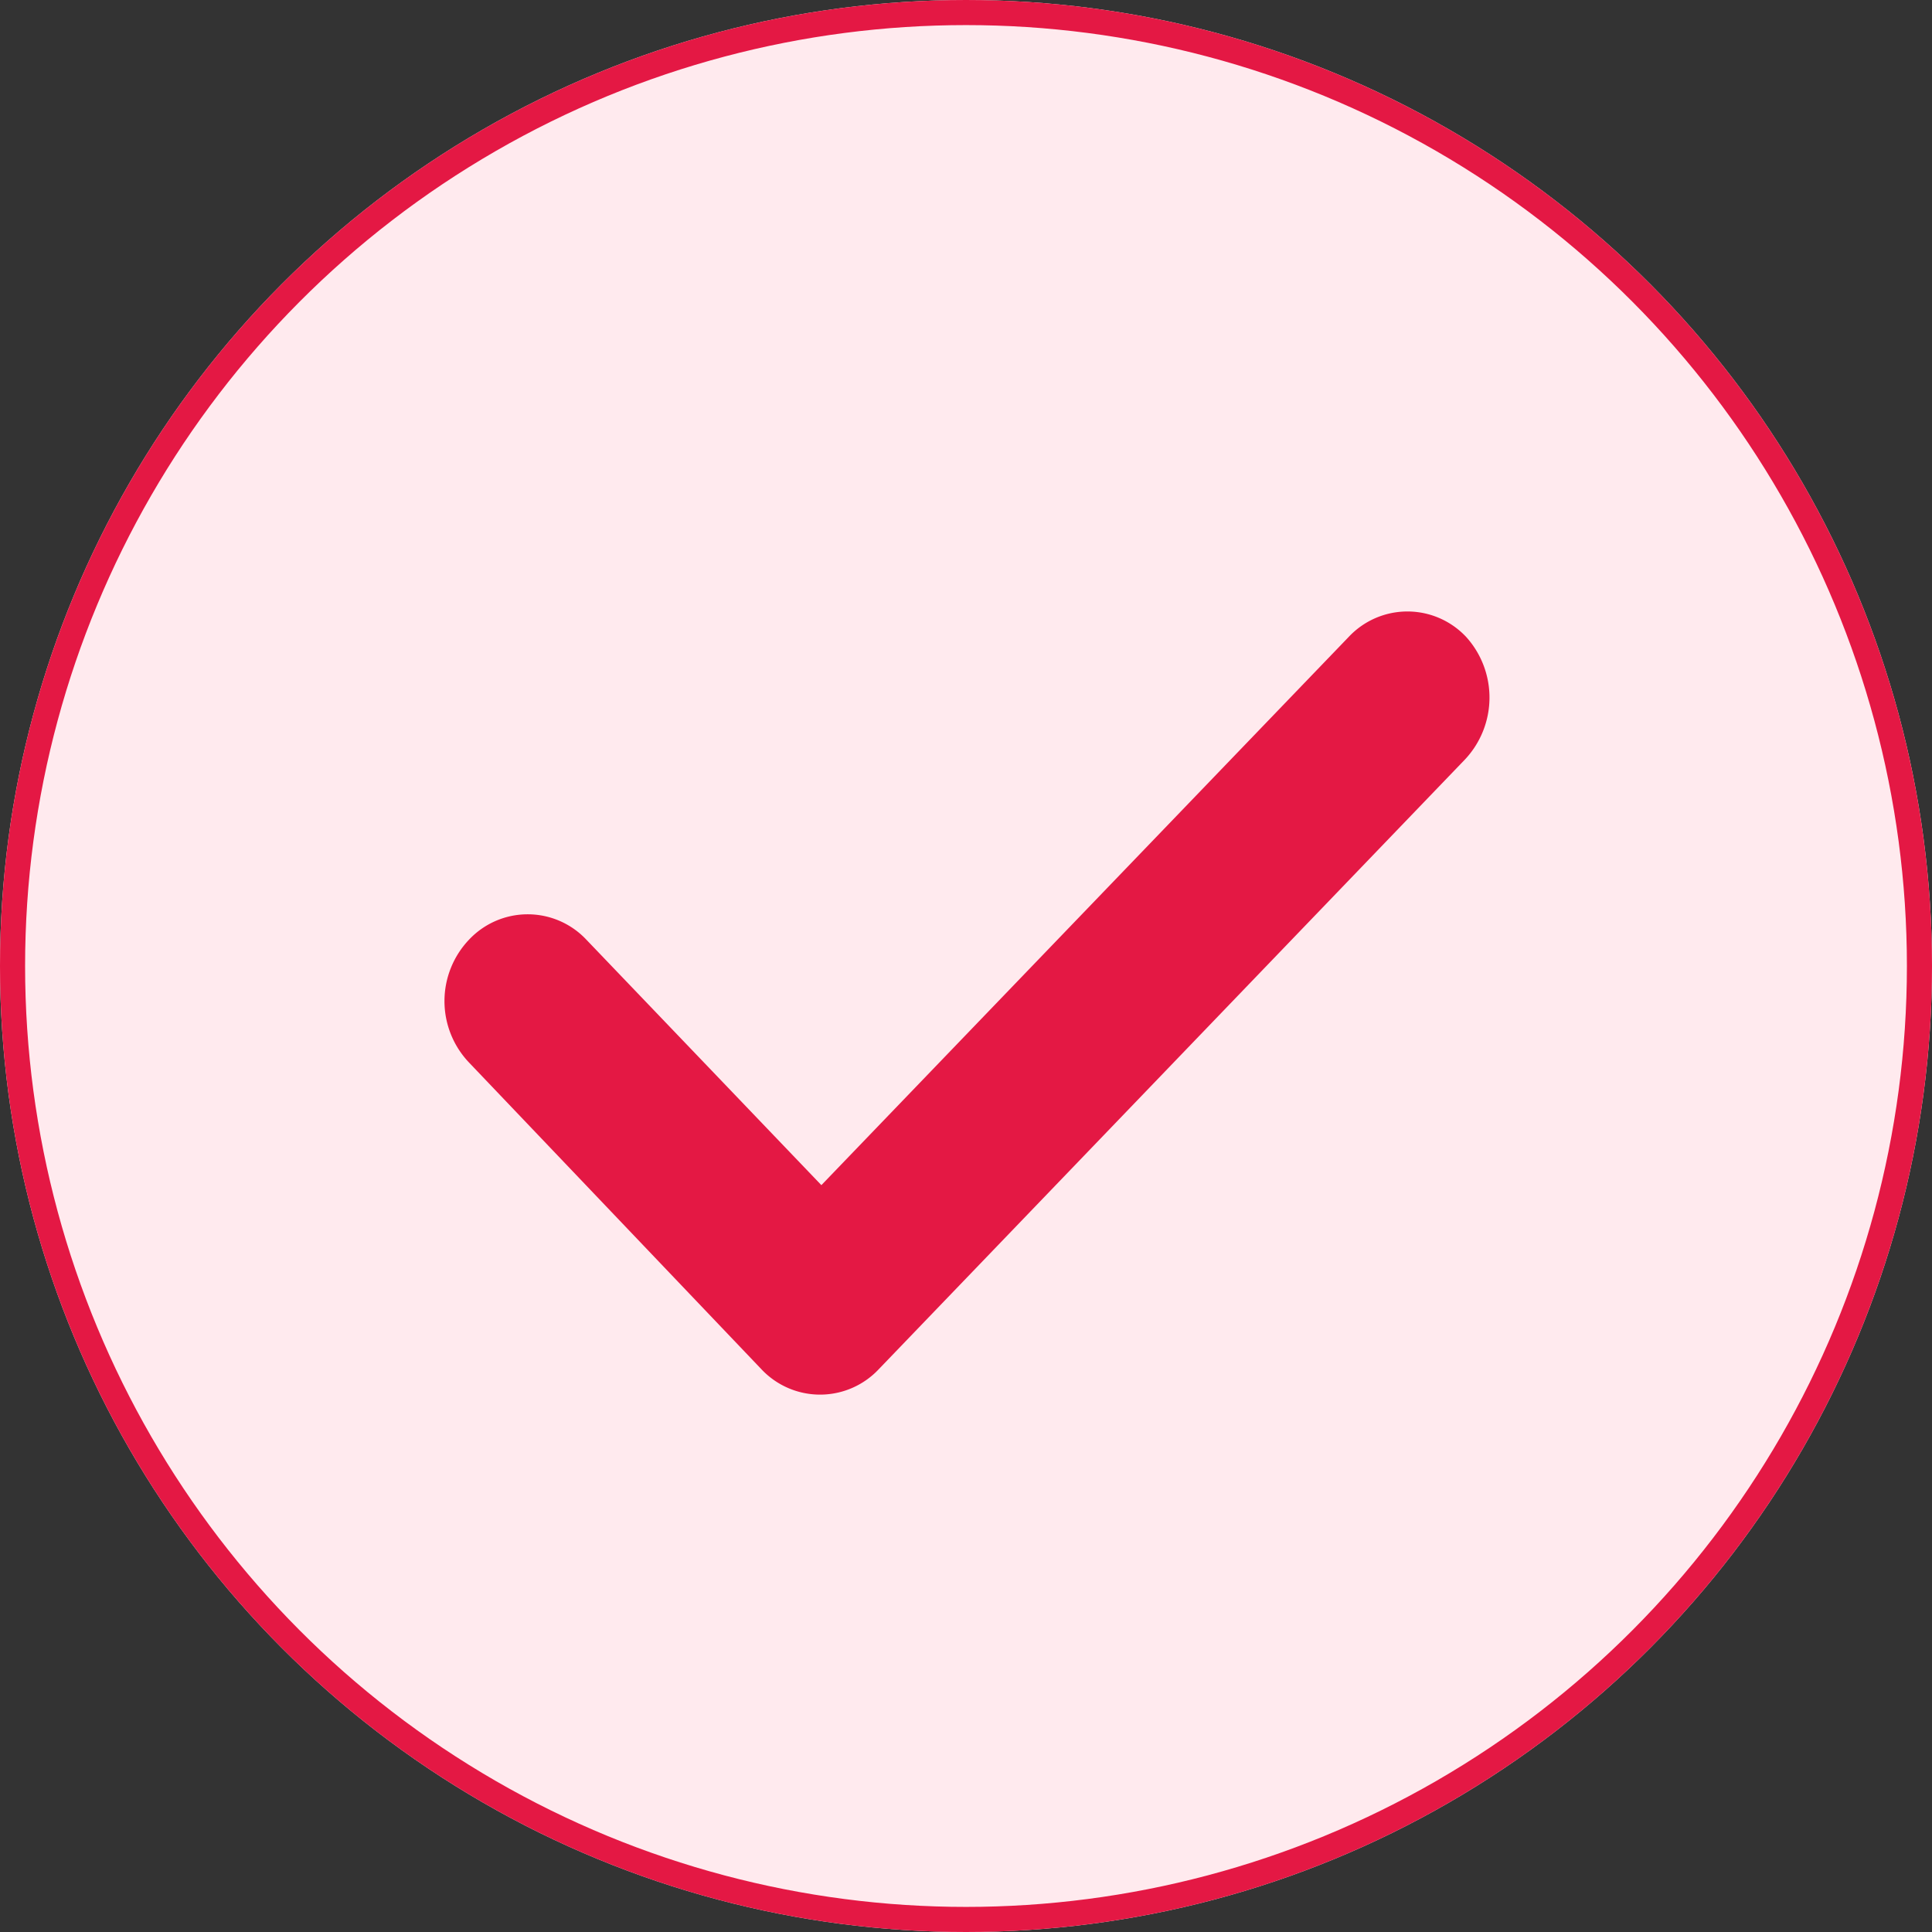
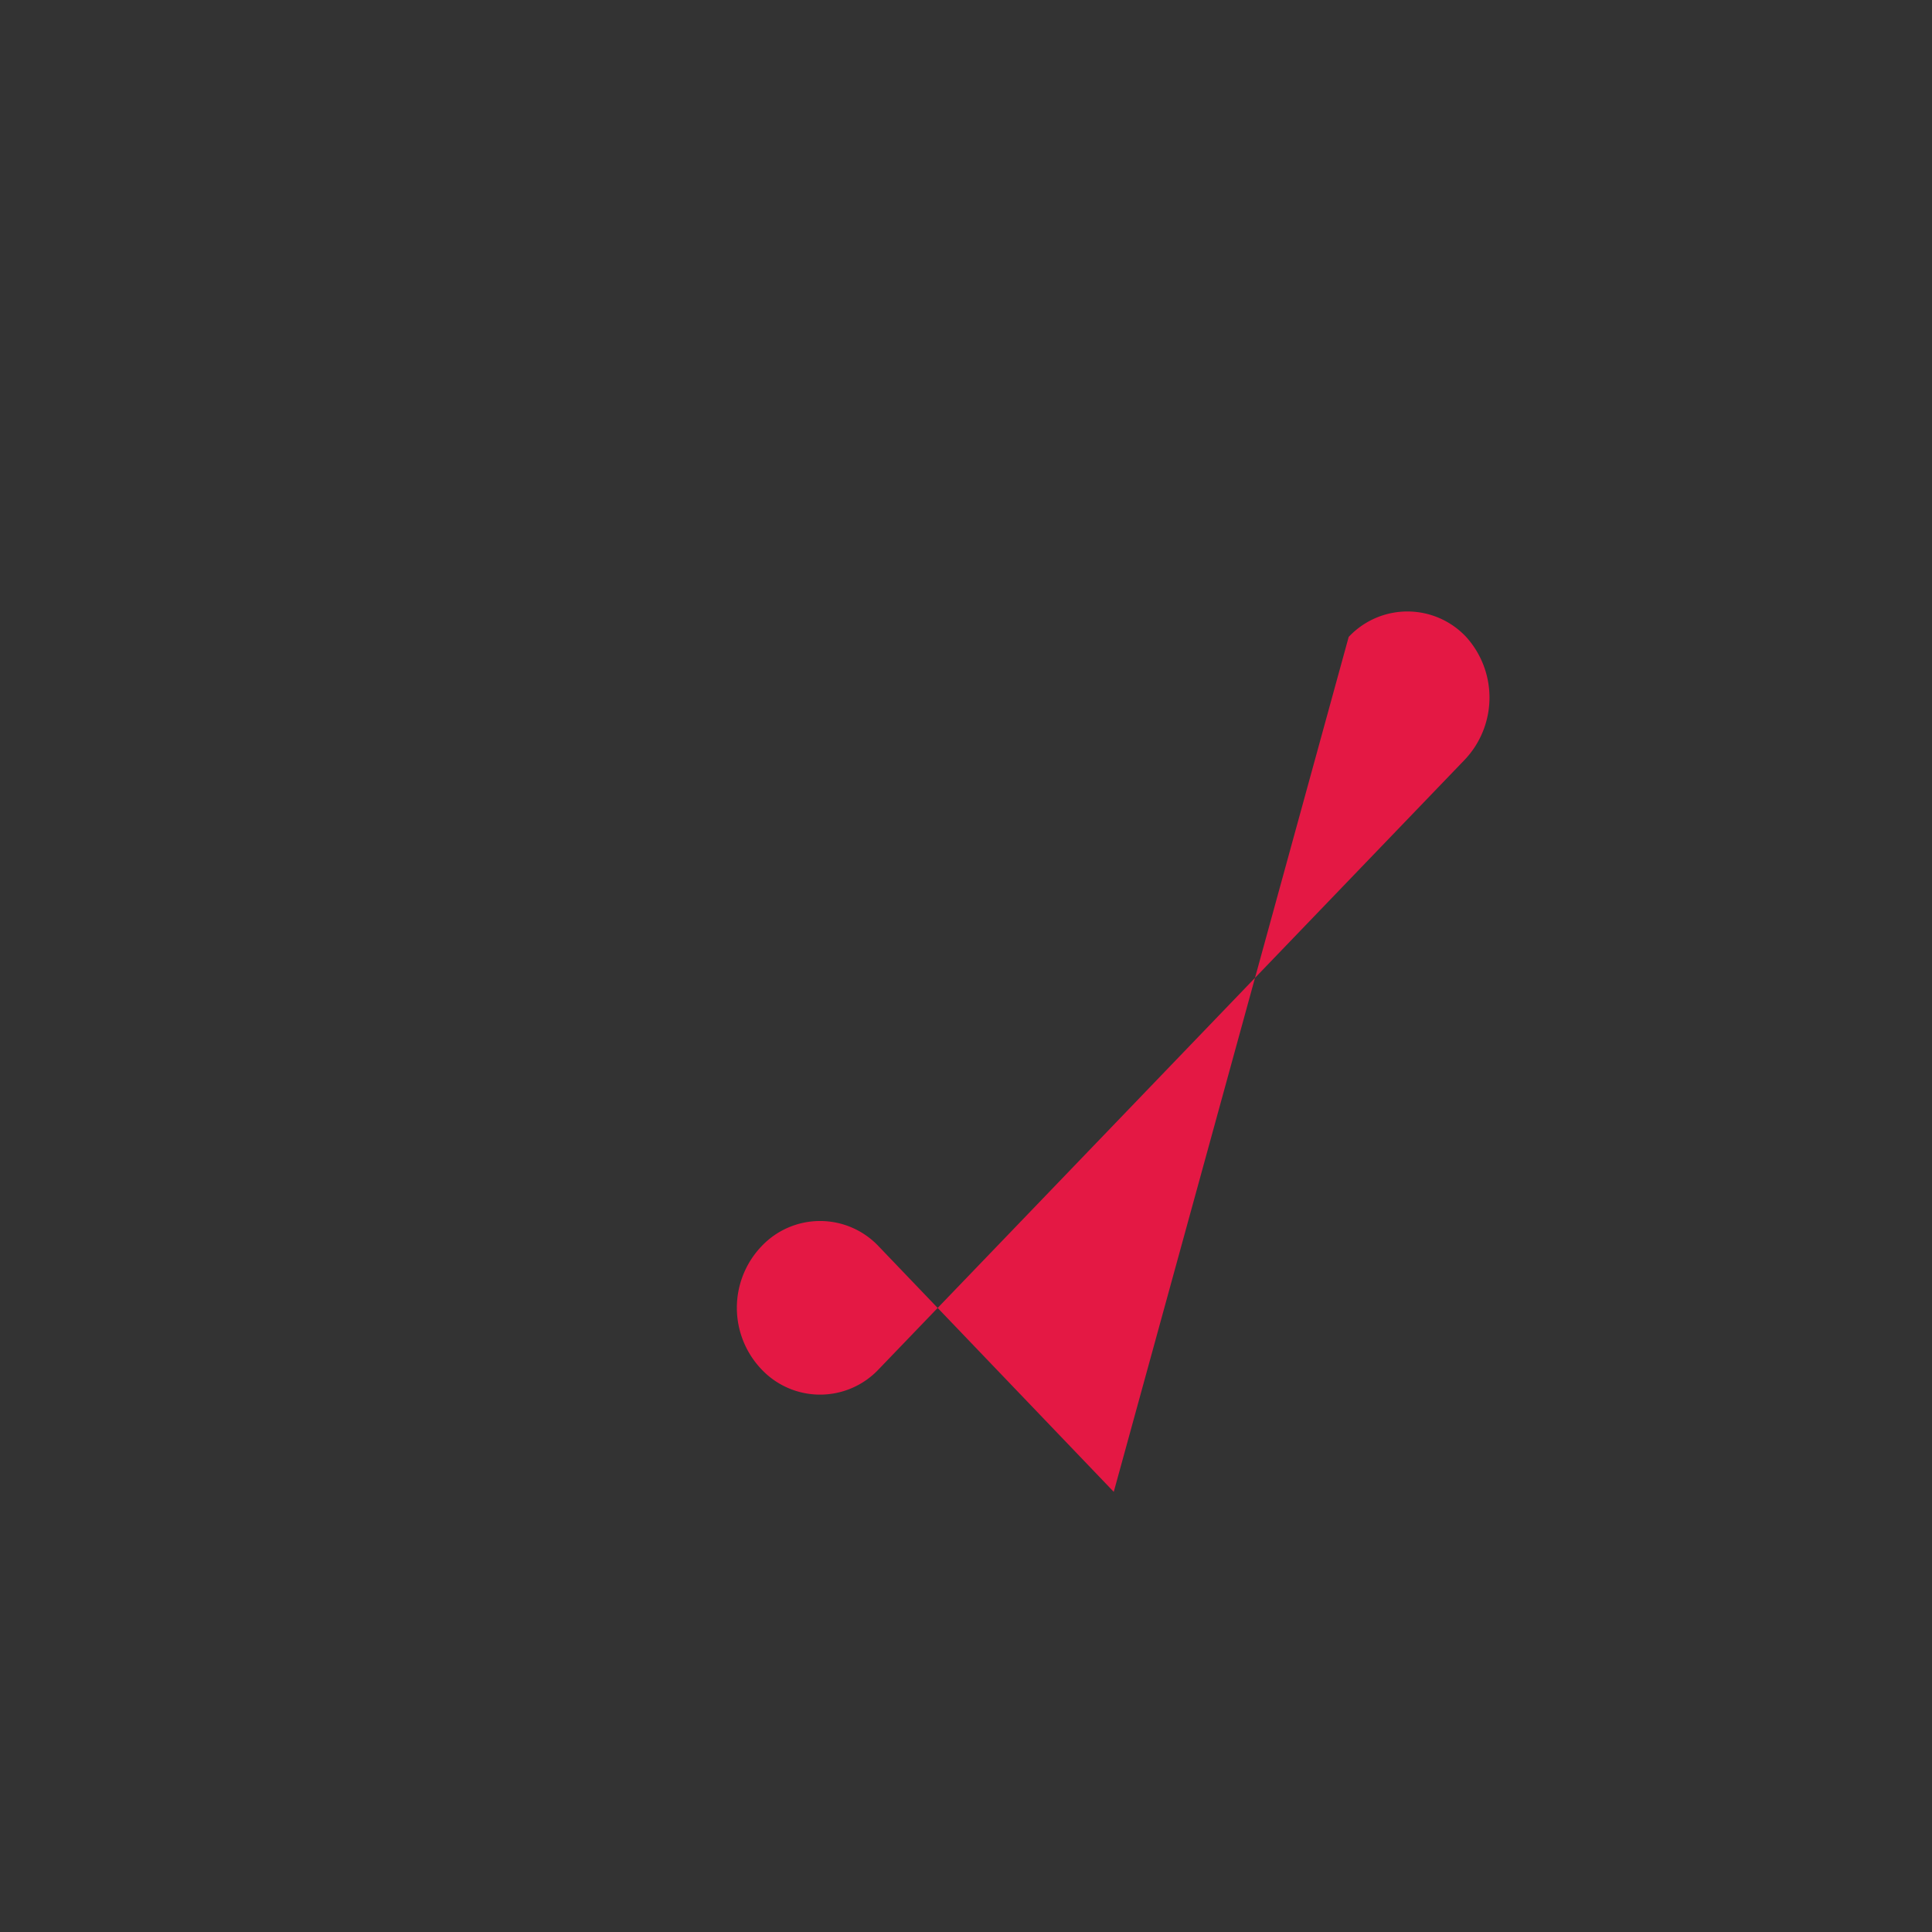
<svg xmlns="http://www.w3.org/2000/svg" width="77" height="77" viewBox="0 0 77 77">
  <rect x="0" y="0" width="77" height="77" fill="#333333" stroke="none" />
  <g id="Group_9564" data-name="Group 9564" transform="translate(-360 -3942.063)">
    <g id="Ellipse_40" data-name="Ellipse 40" transform="translate(360 3942.063)" fill="#ffeaee" stroke="#e41844" stroke-width="1">
-       <circle cx="38.5" cy="38.5" r="38.5" stroke="none" />
-       <circle cx="38.5" cy="38.5" r="38" fill="none" />
-     </g>
+       </g>
    <g id="noun-tick-317767" transform="translate(377.715 3966.434)">
-       <path id="Path_62" data-name="Path 62" d="M50.091,25.354,26.735,49.647a3.208,3.208,0,0,1-4.682,0L10.4,37.423a3.552,3.552,0,0,1,0-4.89,3.208,3.208,0,0,1,4.682,0l9.364,9.78L45.462,20.464a3.208,3.208,0,0,1,4.682,0A3.605,3.605,0,0,1,50.091,25.354Z" transform="translate(-9.425 -19.45)" fill="#e41844" fill-rule="evenodd" />
+       <path id="Path_62" data-name="Path 62" d="M50.091,25.354,26.735,49.647a3.208,3.208,0,0,1-4.682,0a3.552,3.552,0,0,1,0-4.89,3.208,3.208,0,0,1,4.682,0l9.364,9.78L45.462,20.464a3.208,3.208,0,0,1,4.682,0A3.605,3.605,0,0,1,50.091,25.354Z" transform="translate(-9.425 -19.45)" fill="#e41844" fill-rule="evenodd" />
    </g>
  </g>
</svg>